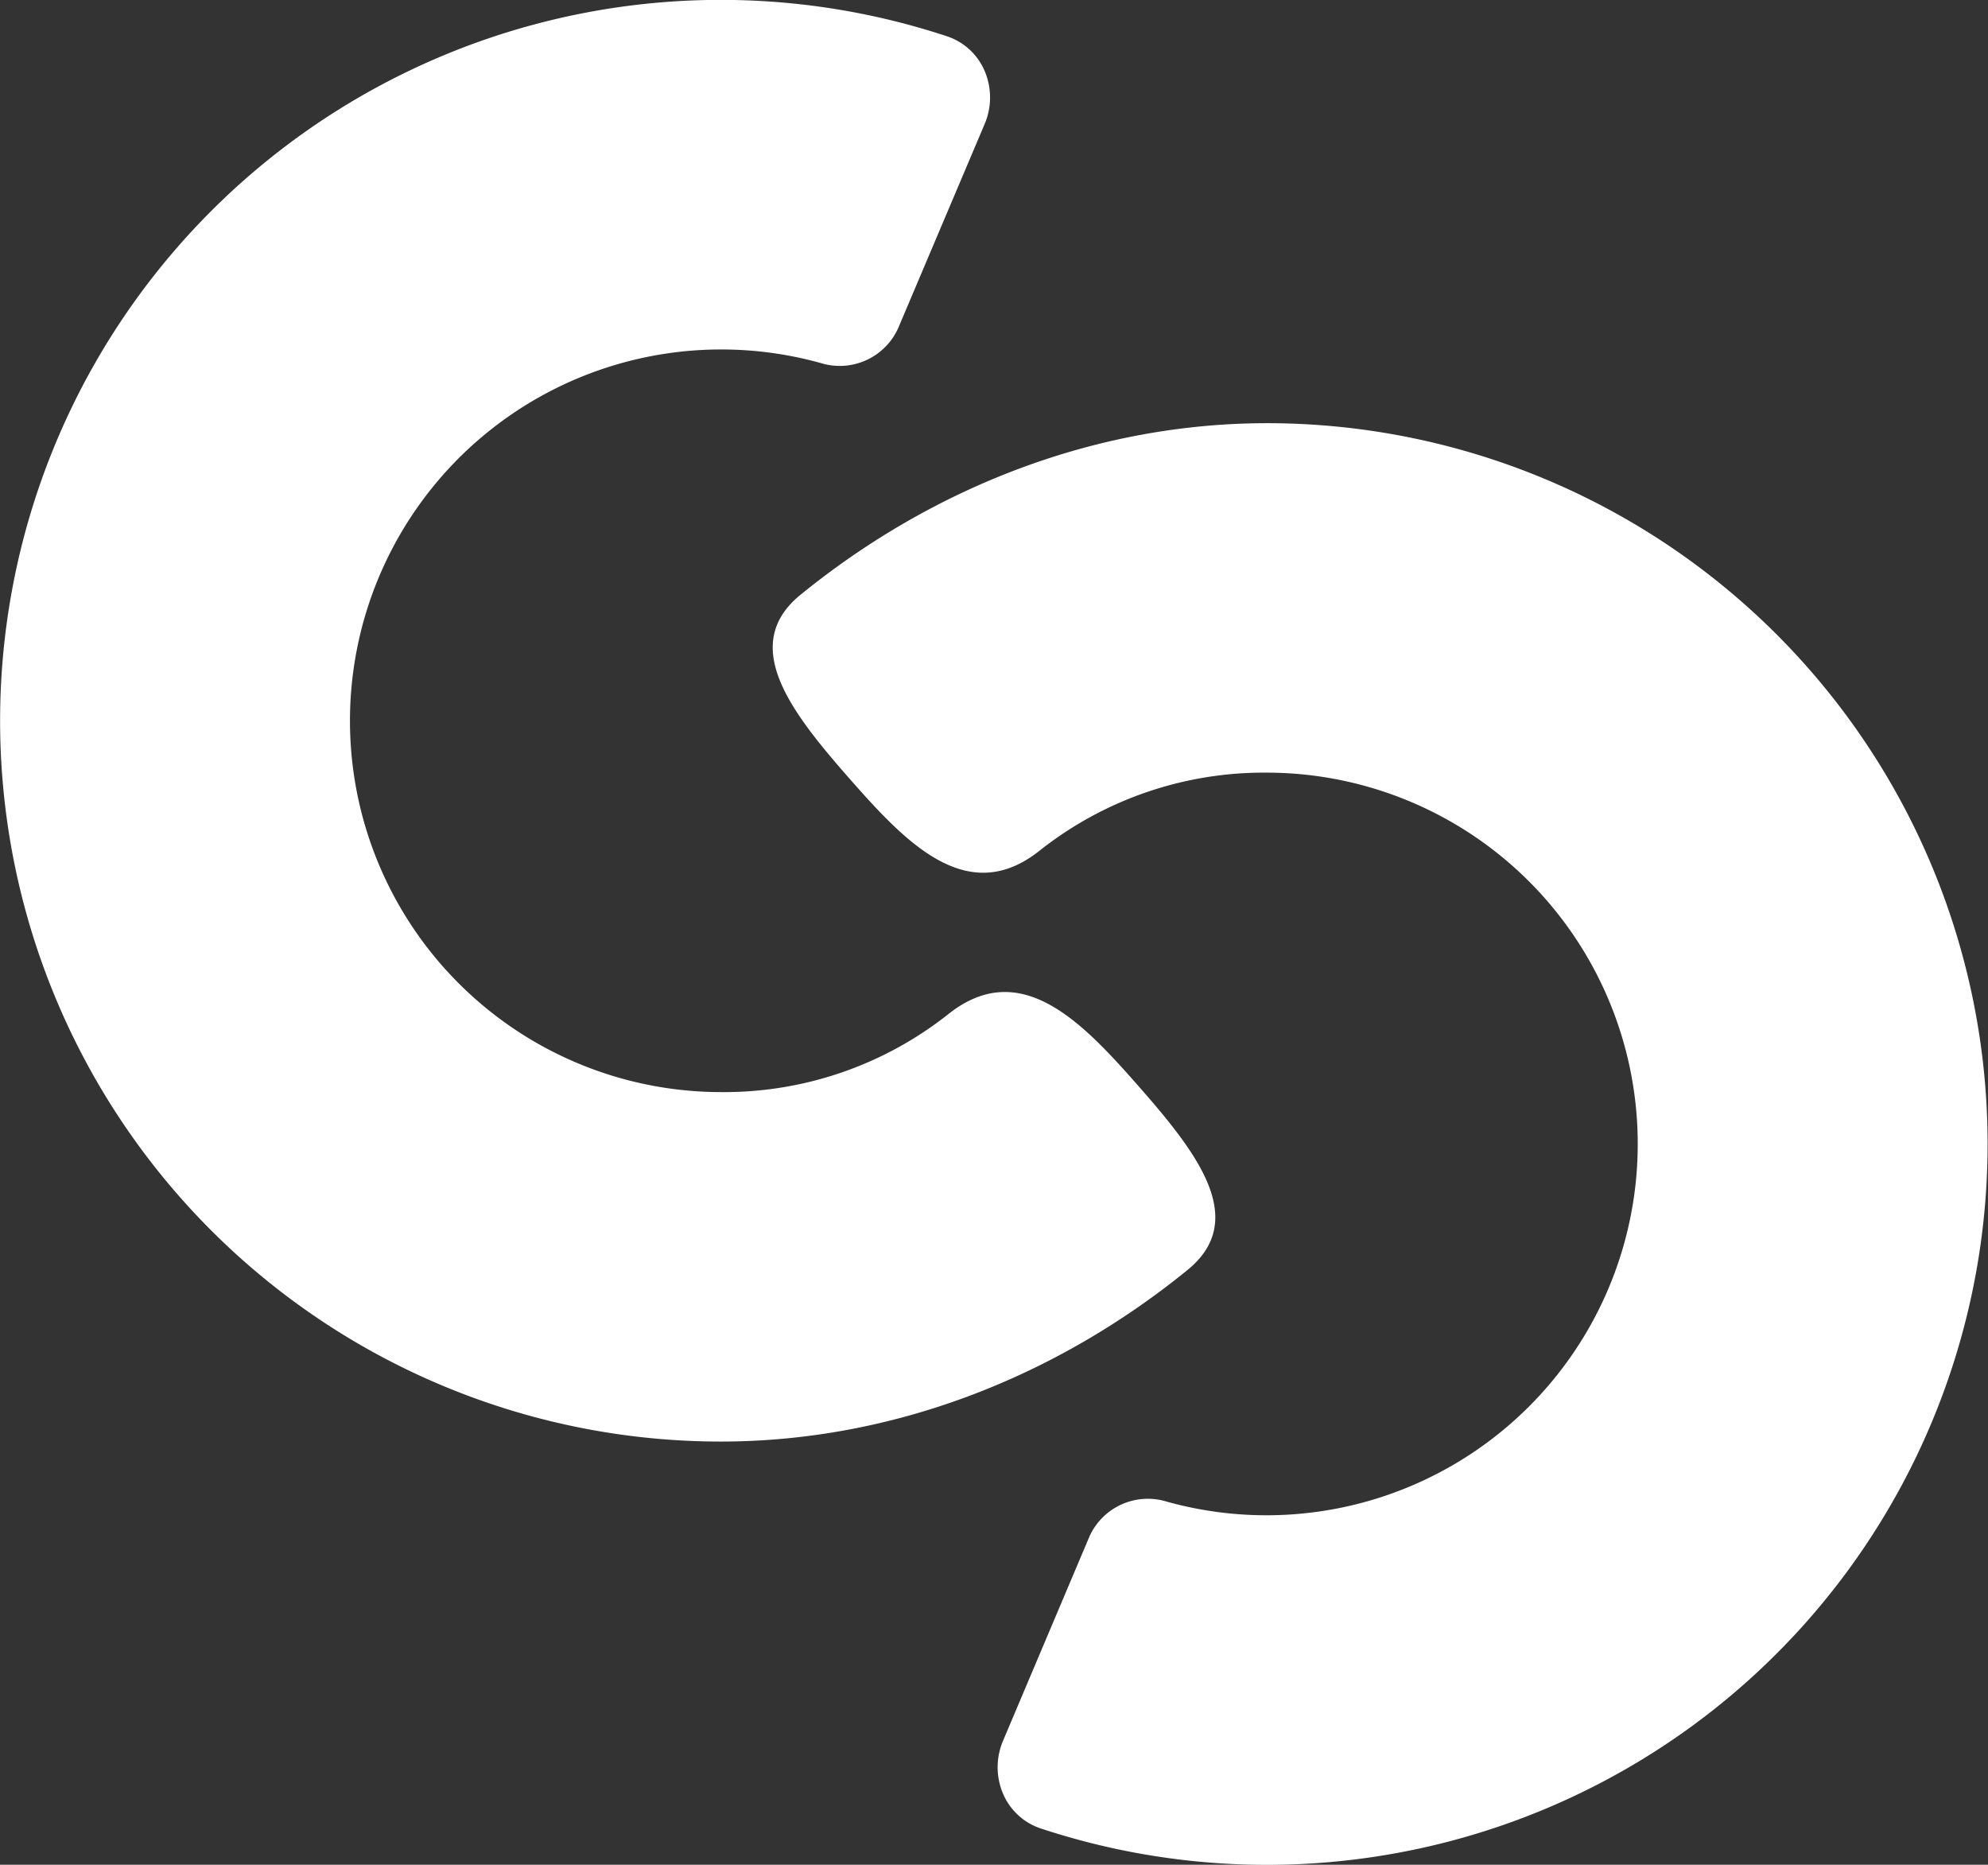
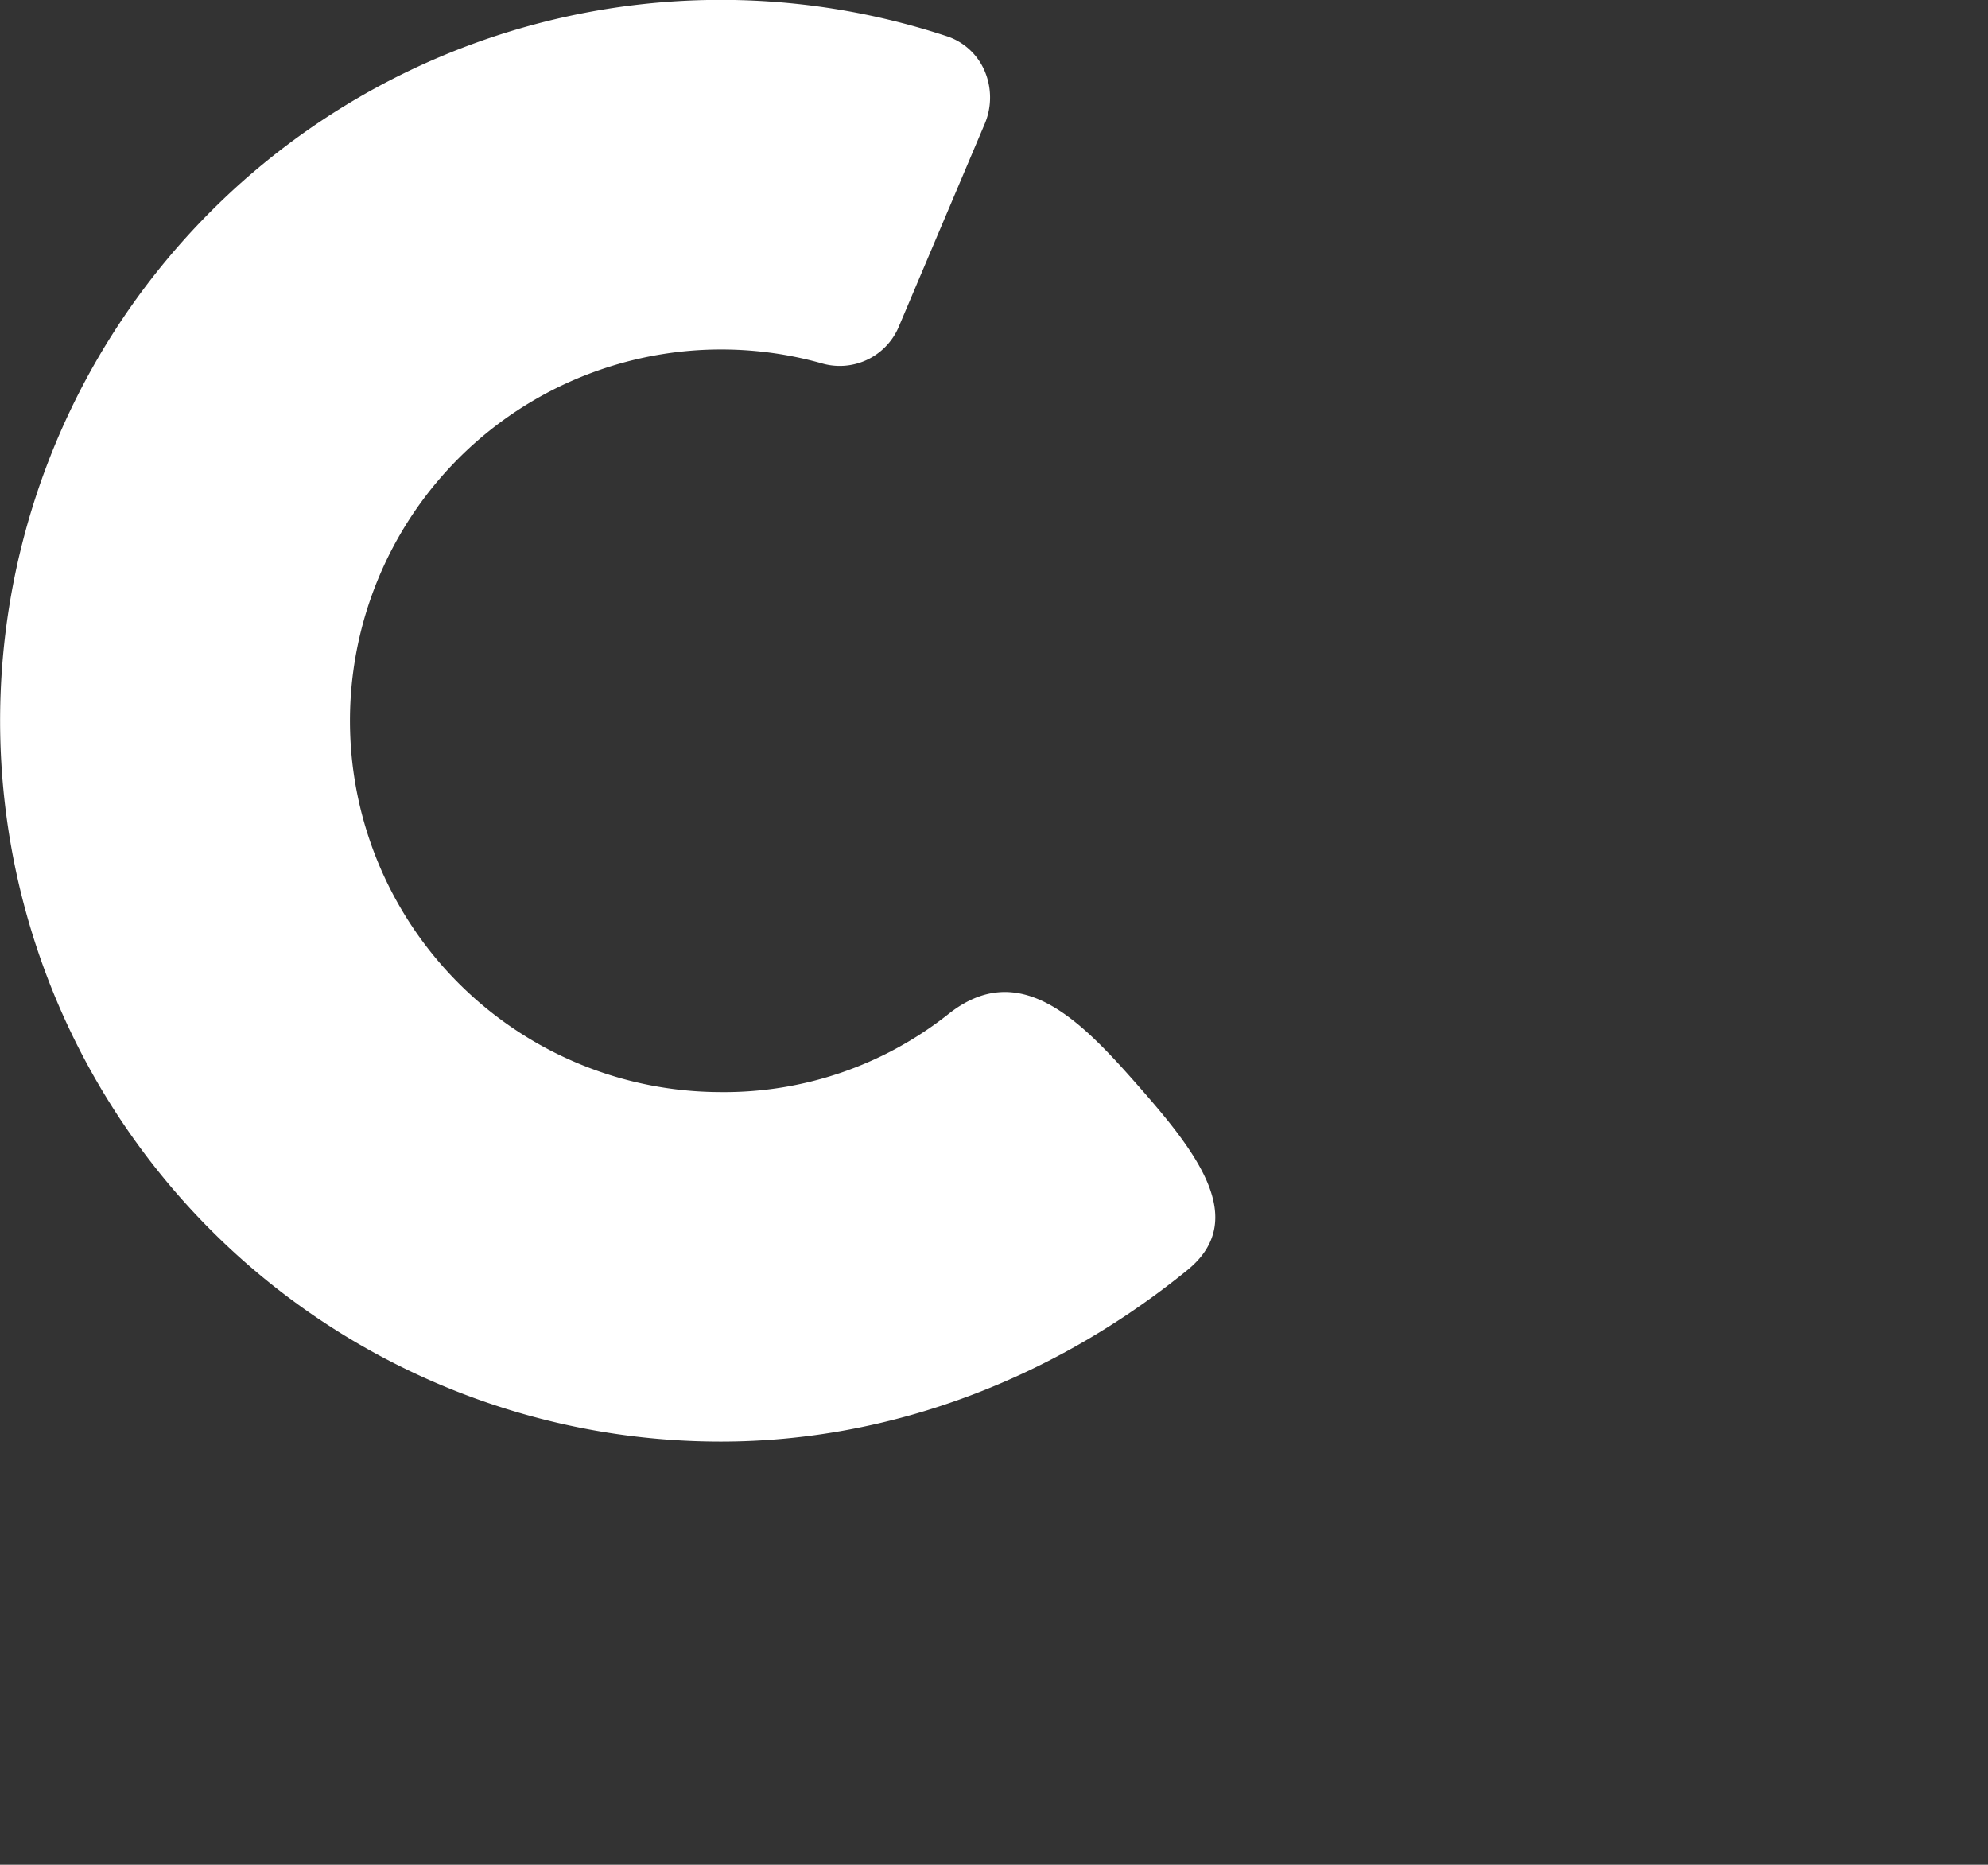
<svg xmlns="http://www.w3.org/2000/svg" height="320" width="341.2">
  <rect width="100%" height="100%" fill="#333333" stroke="none" />
  <g fill="#fff">
    <path d="M203.81 217.94c10.77-8.77 1.34-20.5-8.88-32.09-9.57-10.86-20-21.52-32.19-11.8a62 62 0 0 1-39.05 13.36 63.72 63.72 0 1 1 17.24-125.09 11 11 0 0 0 13.22-6L169 21.27a11.6 11.6 0 0 0-.08-9.26 10.68 10.68 0 0 0-6.44-5.8 123.7 123.7 0 1 0-38.79 241.17c29.4 0 57.42-10.98 80.12-29.44z" />
-     <path d="M137.4 102.06c-10.78 8.77-1.35 20.5 8.87 32.09 9.57 10.86 20 21.52 32.19 11.8a62 62 0 0 1 39-13.36 63.72 63.72 0 1 1-17.24 125.09 11 11 0 0 0-13.22 5.95l-14.85 35.1a11.6 11.6 0 0 0 .08 9.26 10.68 10.68 0 0 0 6.44 5.8 123.7 123.7 0 1 0 38.84-241.17c-29.4 0-57.42 10.98-80.11 29.44z" />
  </g>
</svg>